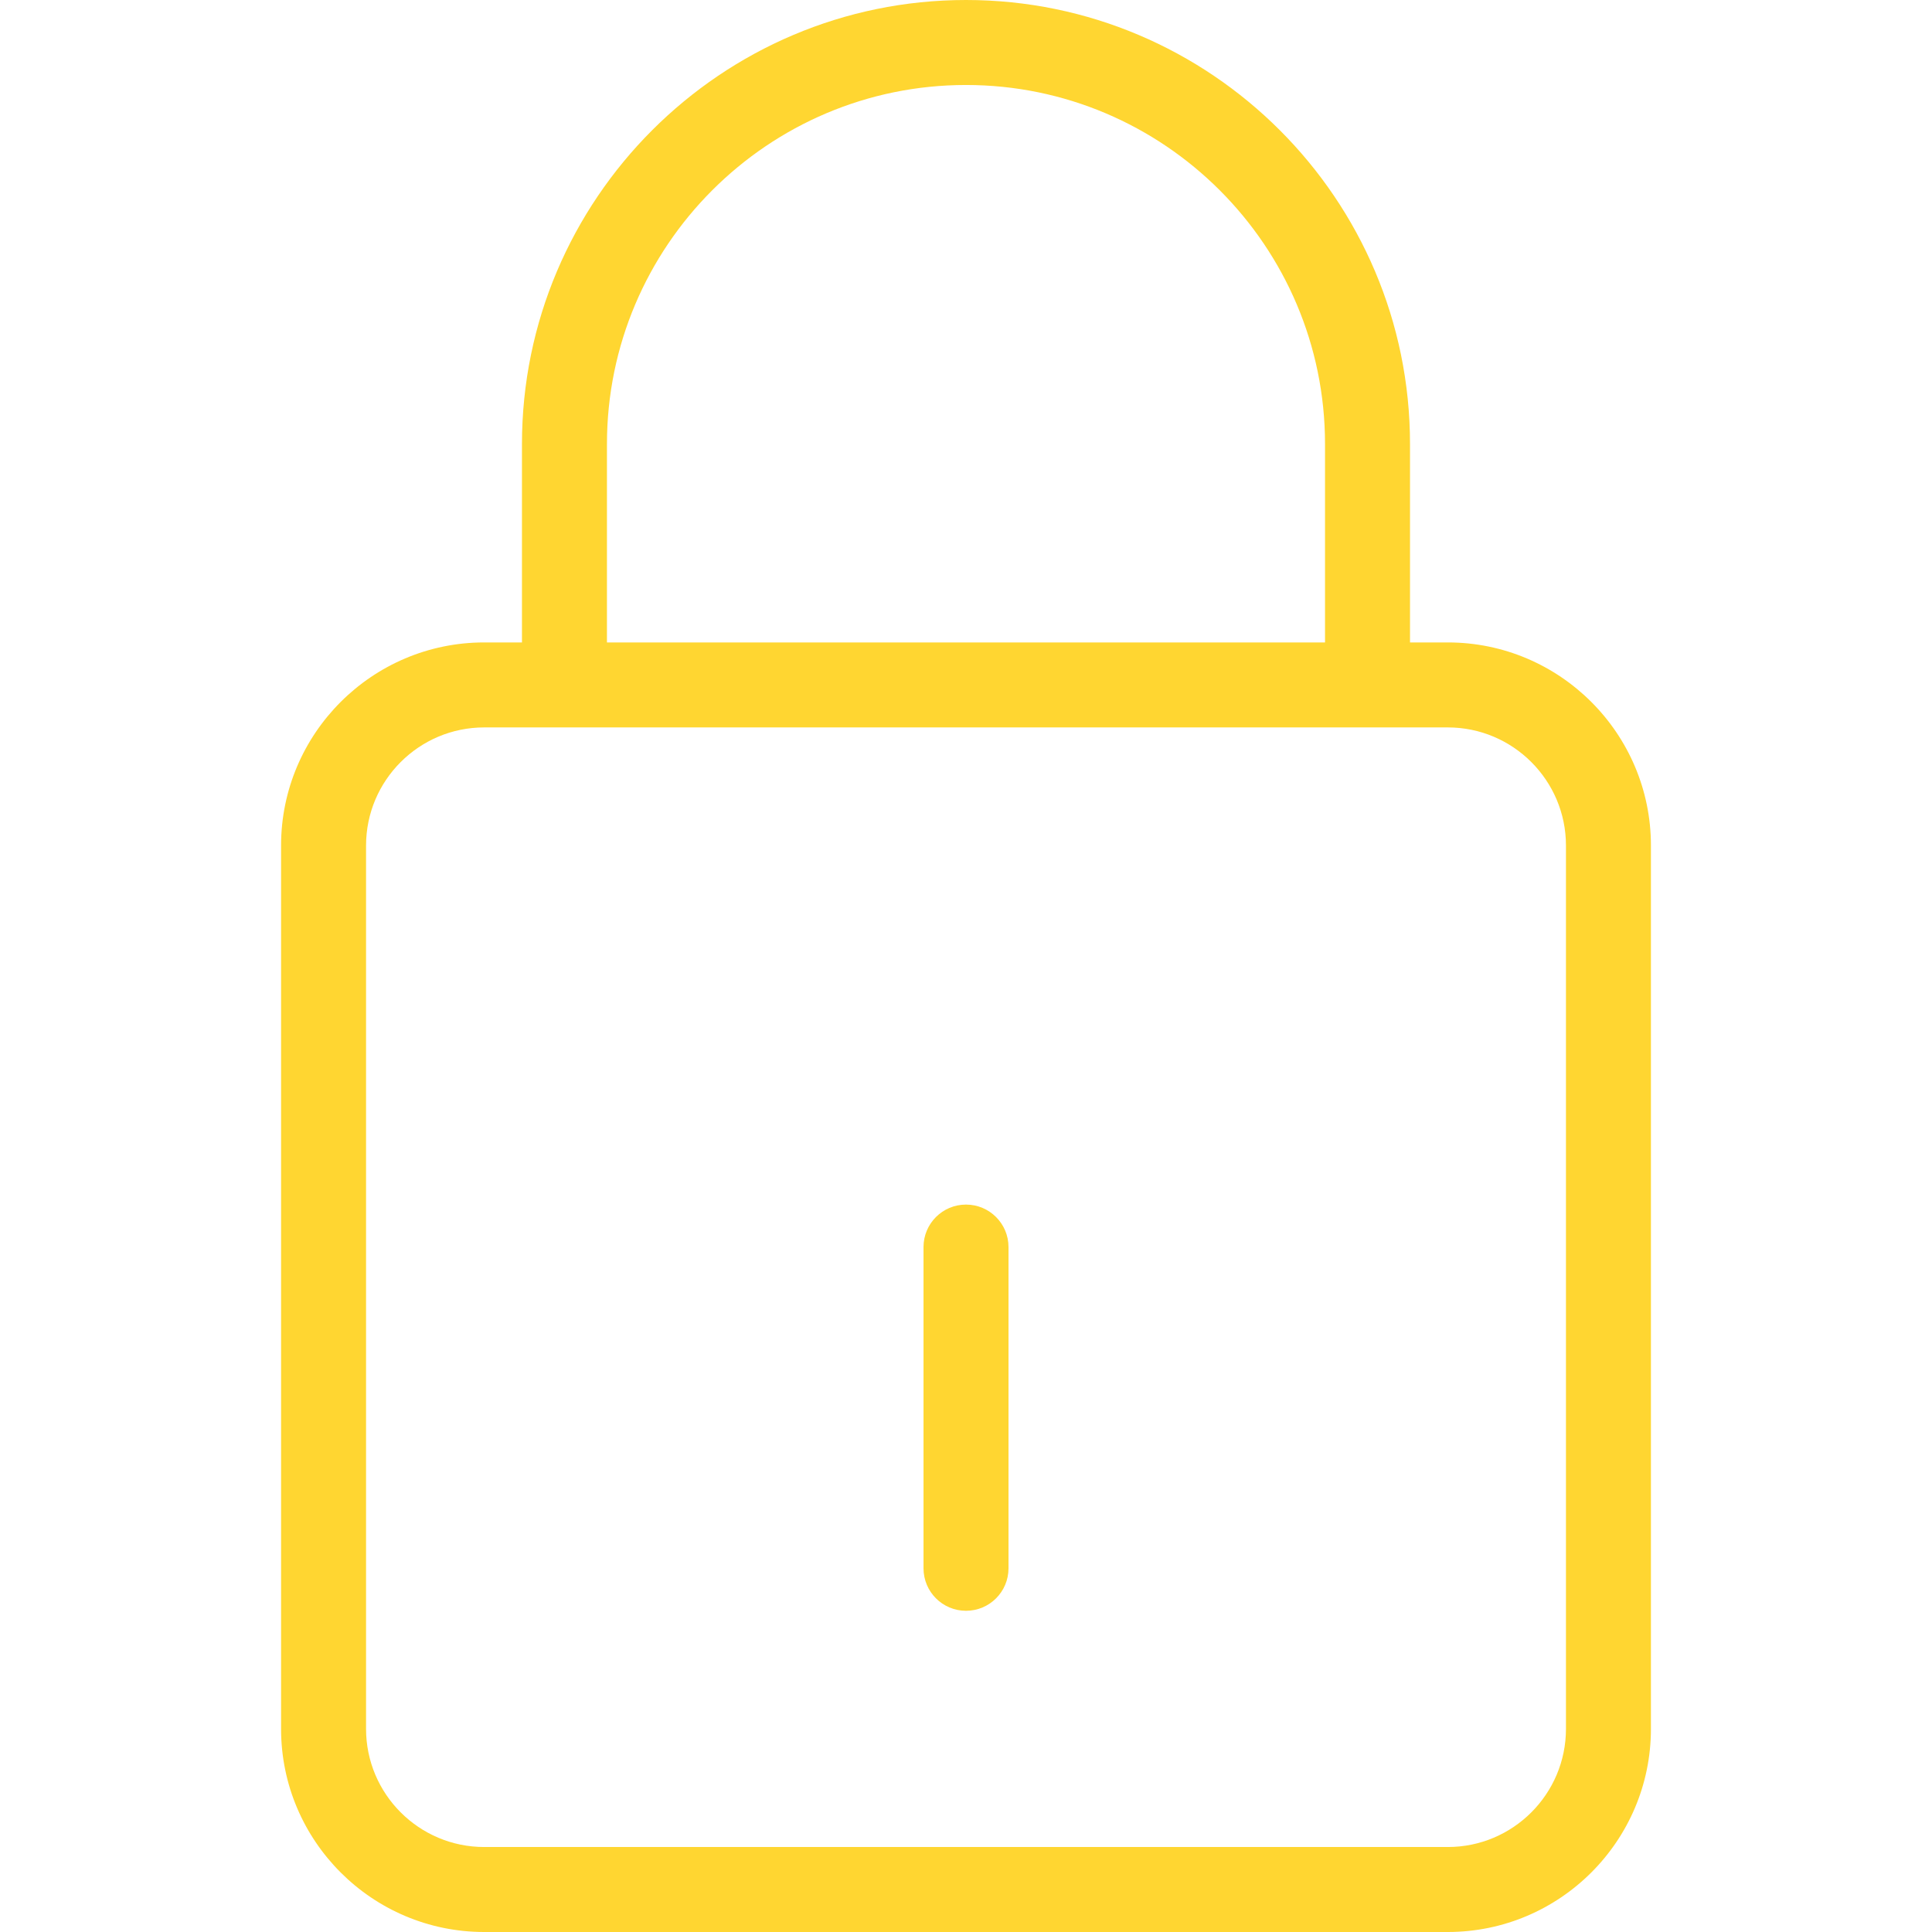
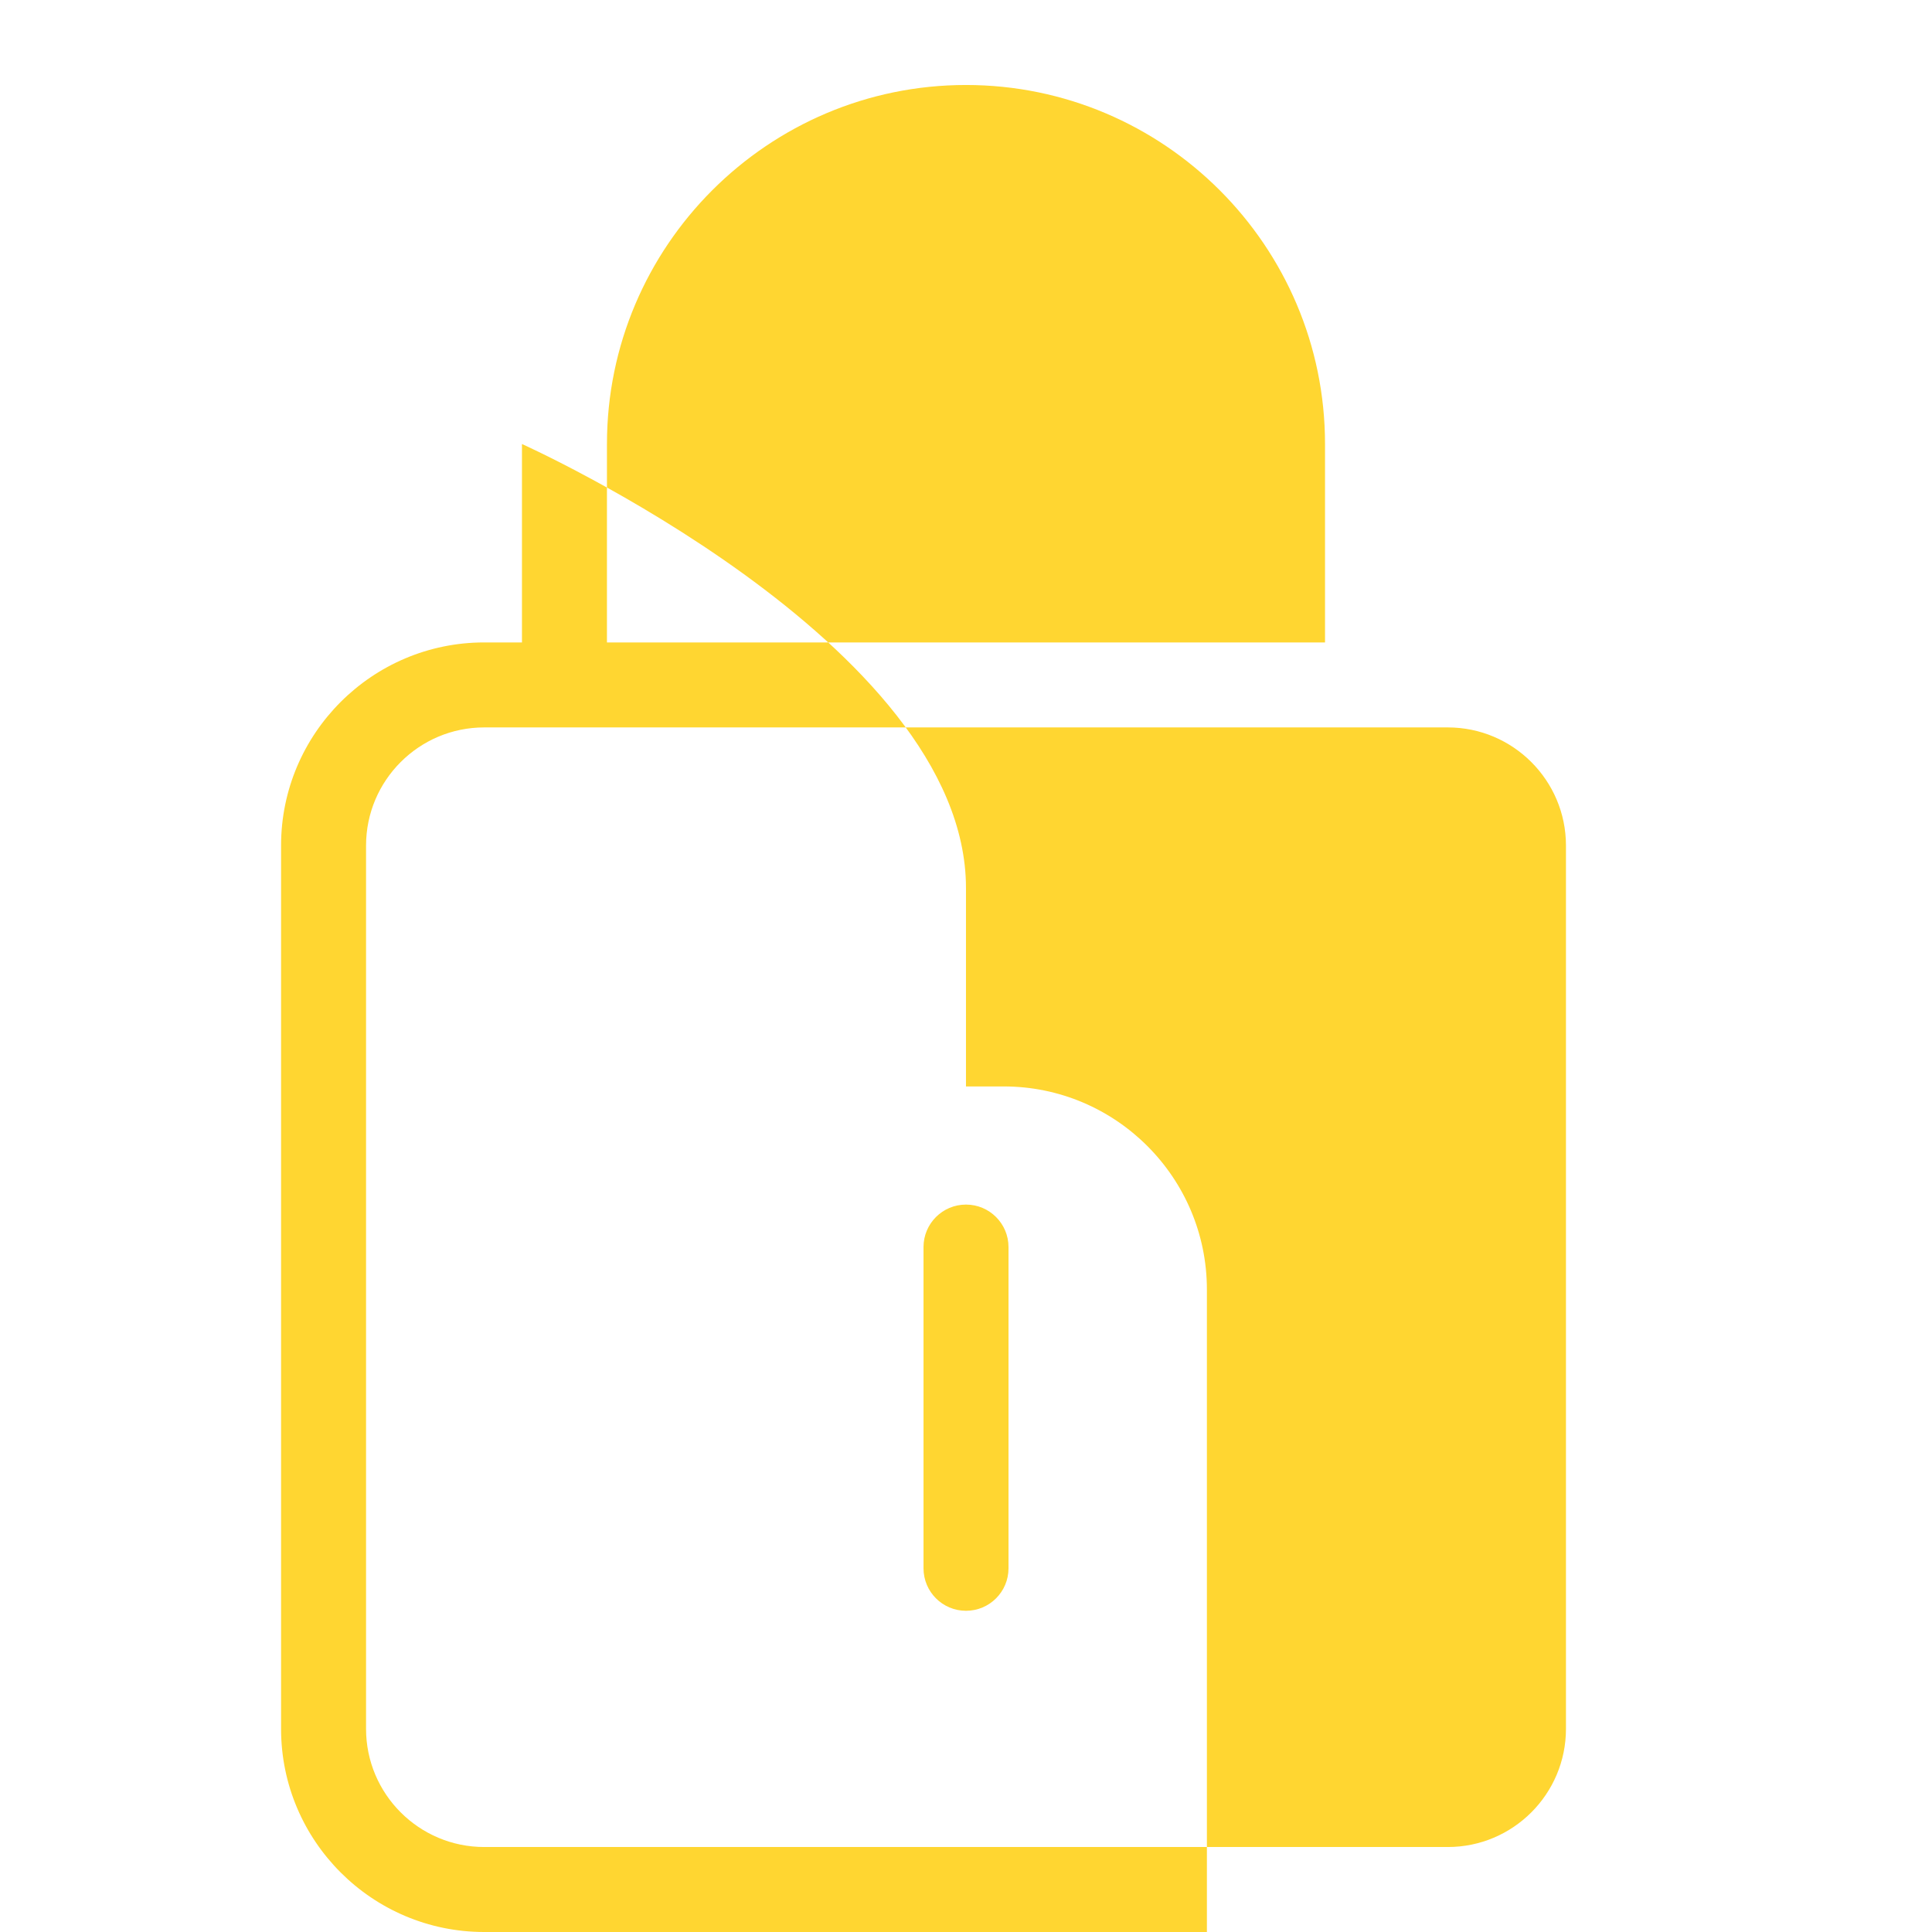
<svg xmlns="http://www.w3.org/2000/svg" id="Ebene_1" data-name="Ebene 1" viewBox="0 0 1000 1000">
  <defs>
    <style>
      .cls-1 {
        fill: #ffd631;
      }
    </style>
  </defs>
-   <path class="cls-1" d="m500,833.74c-12.15,0-21.99-9.84-21.99-21.99v-166.27c0-12.15,9.85-21.99,21.99-21.99s22,9.84,22,21.99v166.27c0,12.15-9.84,21.99-22,21.99m-185.84-501.22h371.67v-102.7c0-102.47-83.36-185.83-185.83-185.83s-185.84,83.36-185.84,185.83v102.7Zm-63.55,43.99c-33.71,0-61.14,27.43-61.14,61.14v457.21c0,33.72,27.43,61.15,61.14,61.15h498.78c33.72,0,61.15-27.42,61.15-61.15v-457.21c0-33.71-27.43-61.14-61.15-61.14H250.61Zm498.78,623.49H250.61c-57.97,0-105.13-47.17-105.13-105.14v-457.21c0-57.96,47.17-105.13,105.13-105.13h19.56v-102.7C270.17,103.1,373.28,0,500,0s229.82,103.1,229.82,229.82v102.7h19.56c57.97,0,105.14,47.17,105.14,105.13v457.21c0,57.97-47.17,105.14-105.14,105.14" />
+   <path class="cls-1" d="m500,833.74c-12.15,0-21.99-9.84-21.99-21.99v-166.27c0-12.15,9.85-21.99,21.99-21.99s22,9.84,22,21.99v166.27c0,12.15-9.84,21.99-22,21.99m-185.84-501.22h371.67v-102.7c0-102.47-83.36-185.83-185.83-185.83s-185.84,83.36-185.84,185.83v102.7Zm-63.55,43.99c-33.71,0-61.14,27.43-61.14,61.14v457.21c0,33.72,27.43,61.15,61.14,61.15h498.78c33.72,0,61.15-27.42,61.15-61.15v-457.21c0-33.71-27.43-61.14-61.15-61.14H250.61Zm498.78,623.49H250.61c-57.97,0-105.13-47.17-105.13-105.14v-457.21c0-57.96,47.17-105.13,105.13-105.13h19.56v-102.7s229.82,103.1,229.82,229.82v102.7h19.56c57.97,0,105.14,47.17,105.14,105.13v457.21c0,57.97-47.17,105.14-105.14,105.14" />
</svg>